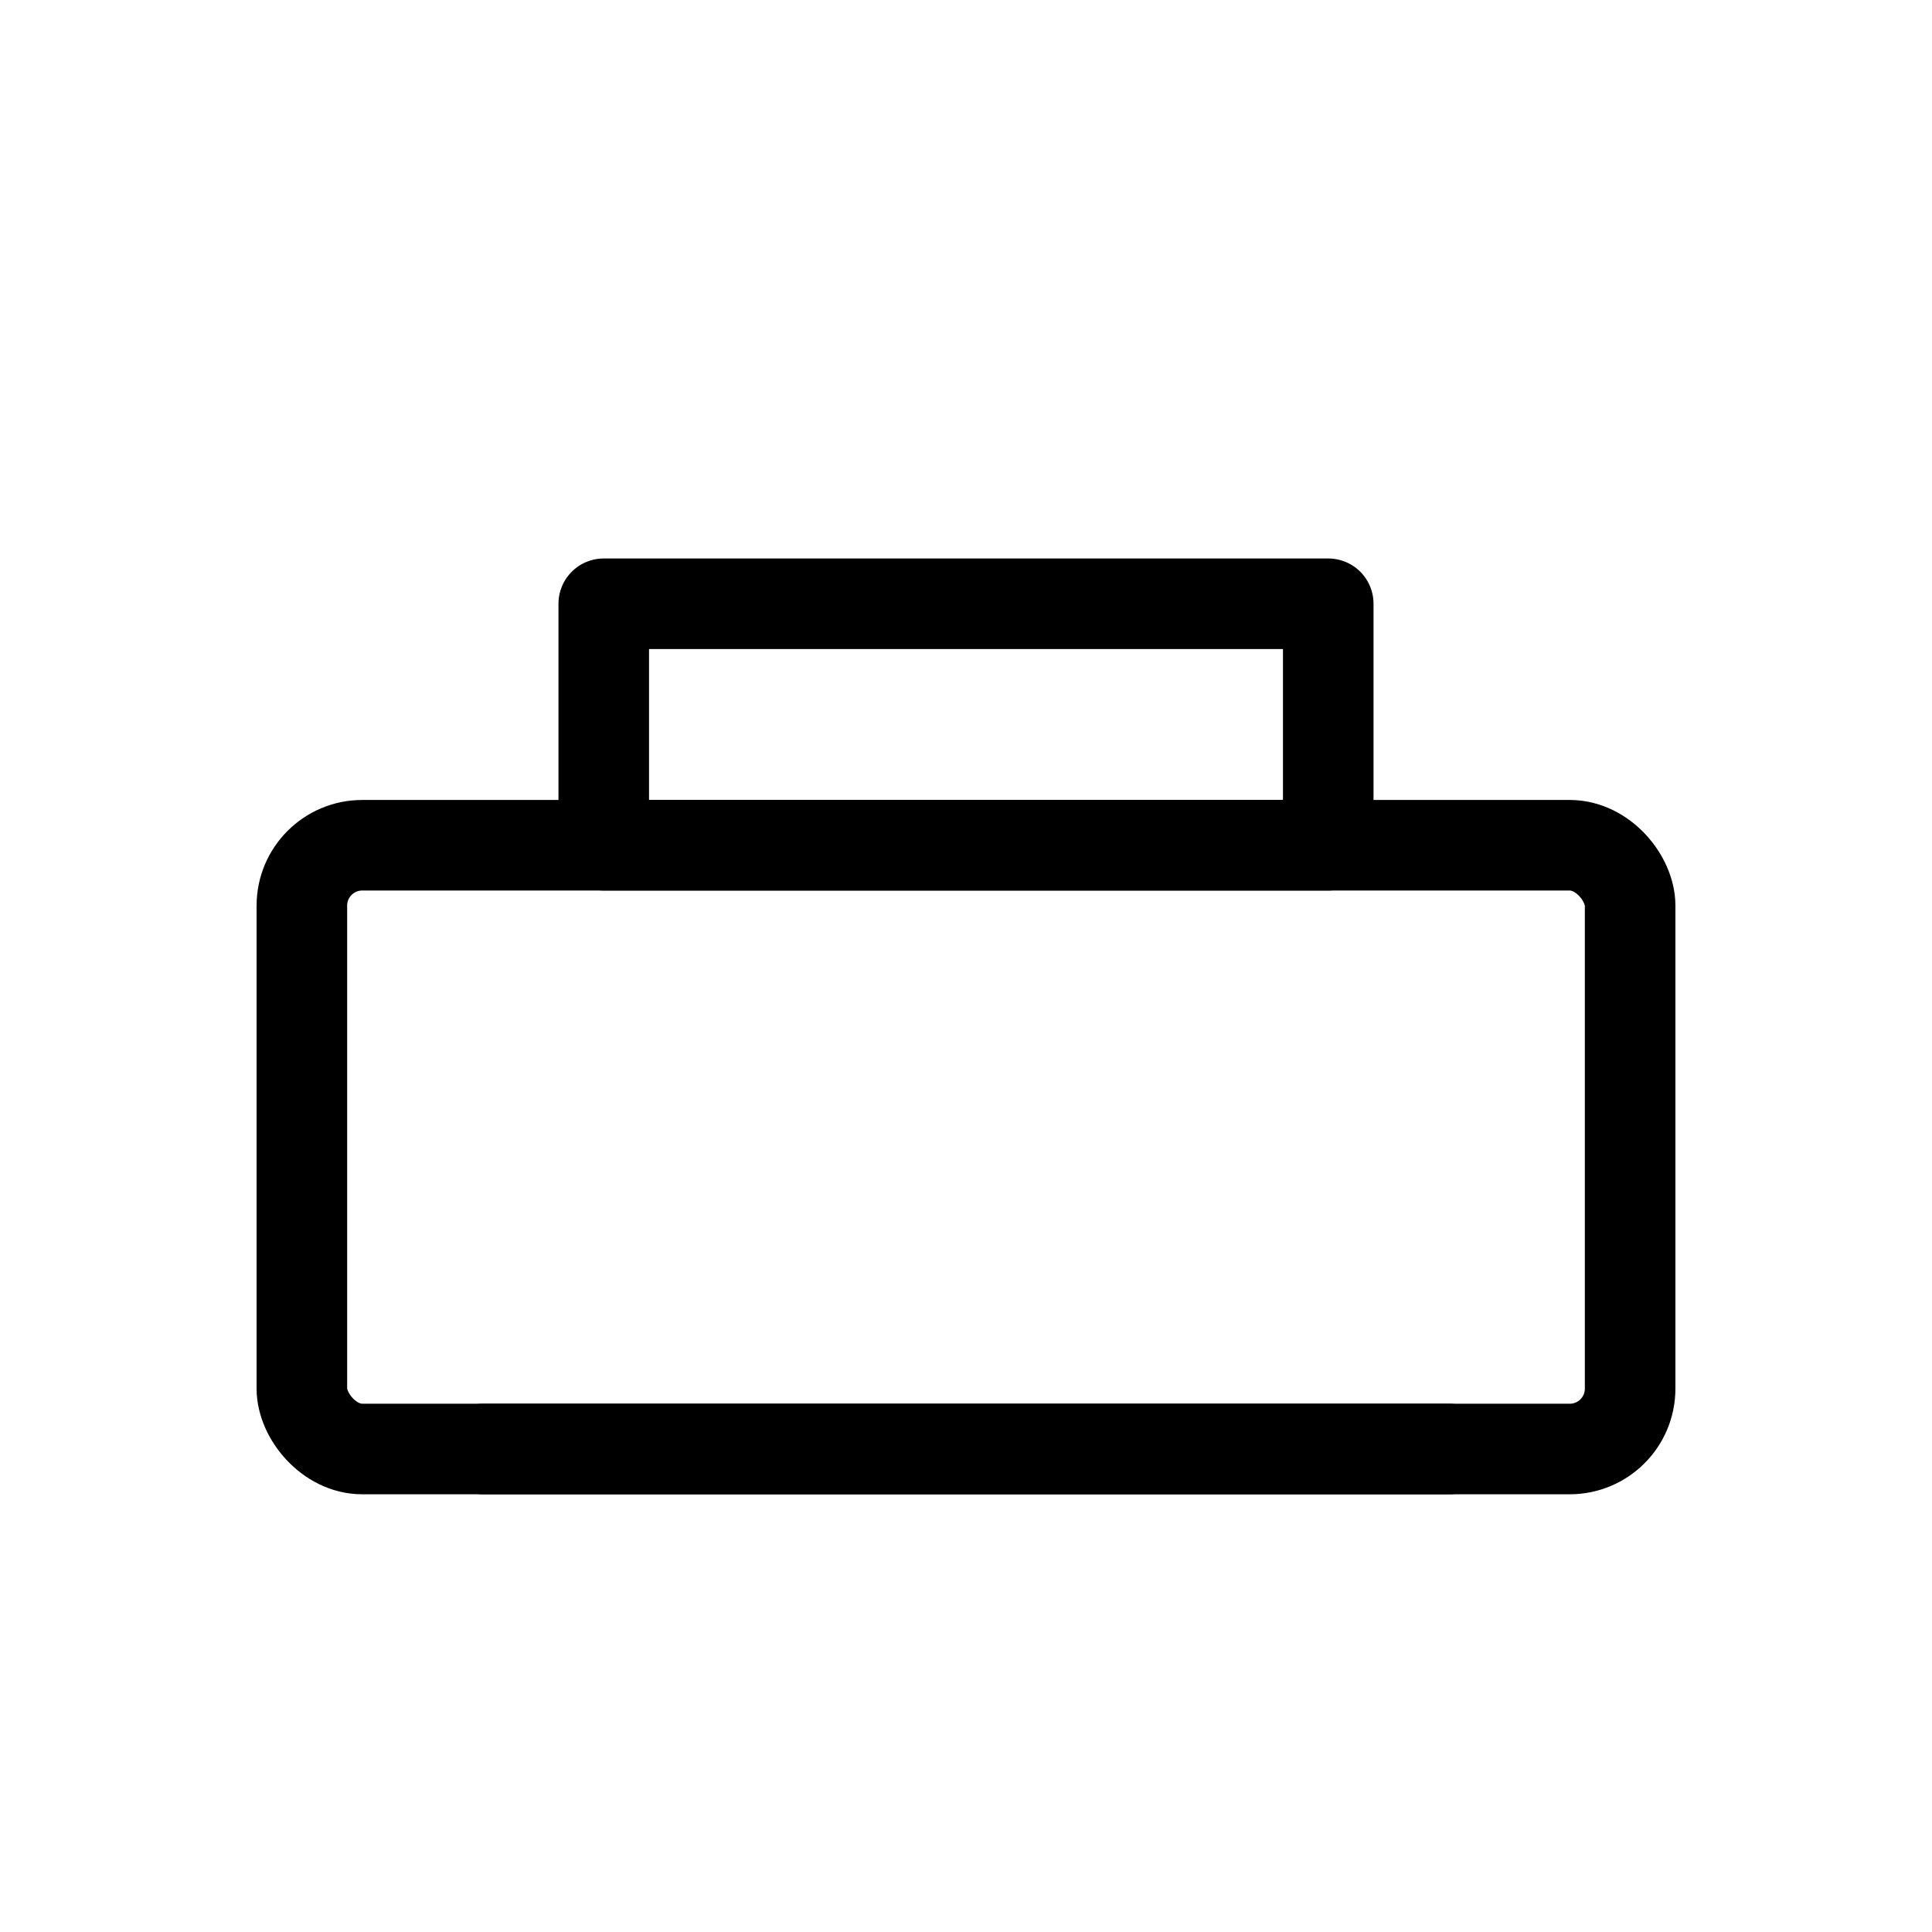
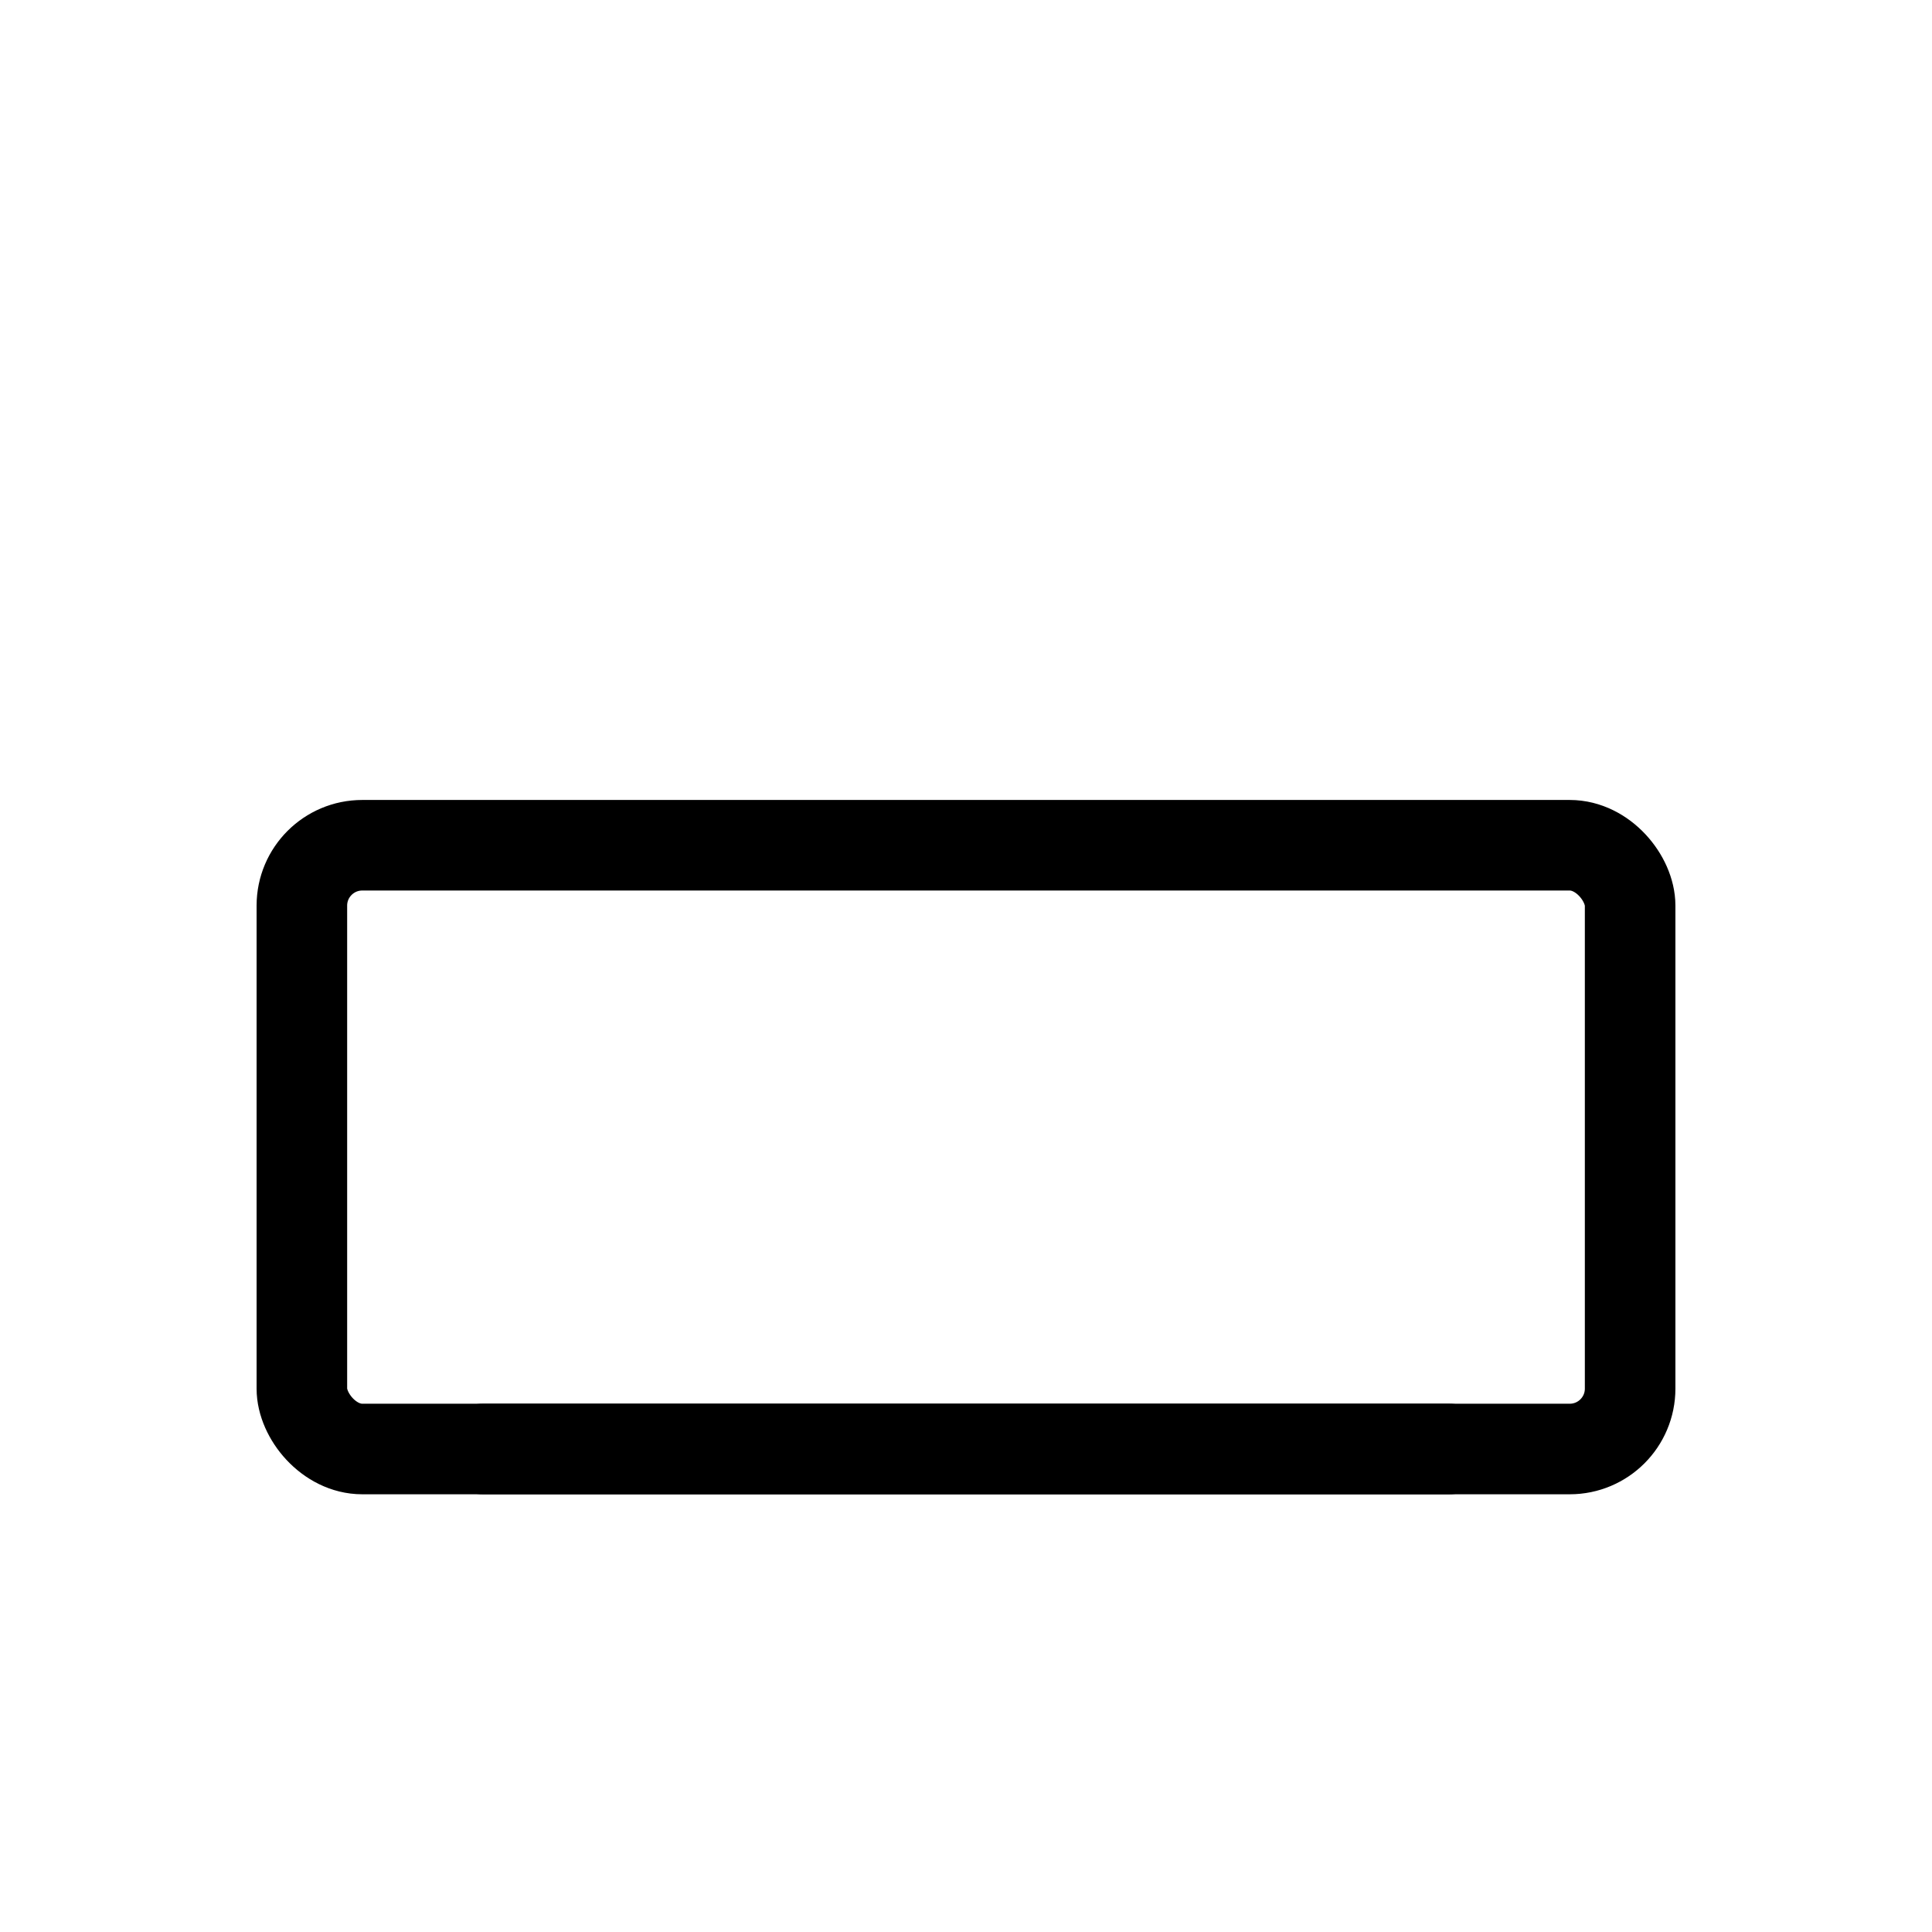
<svg xmlns="http://www.w3.org/2000/svg" viewBox="0 0 64 64" fill="none" stroke="currentColor" stroke-width="3" stroke-linecap="round" stroke-linejoin="round">
  <rect x="10" y="28" width="44" height="20" rx="2" />
  <path d="M16 48h32" />
-   <path d="M20 20h24v8H20z" />
</svg>